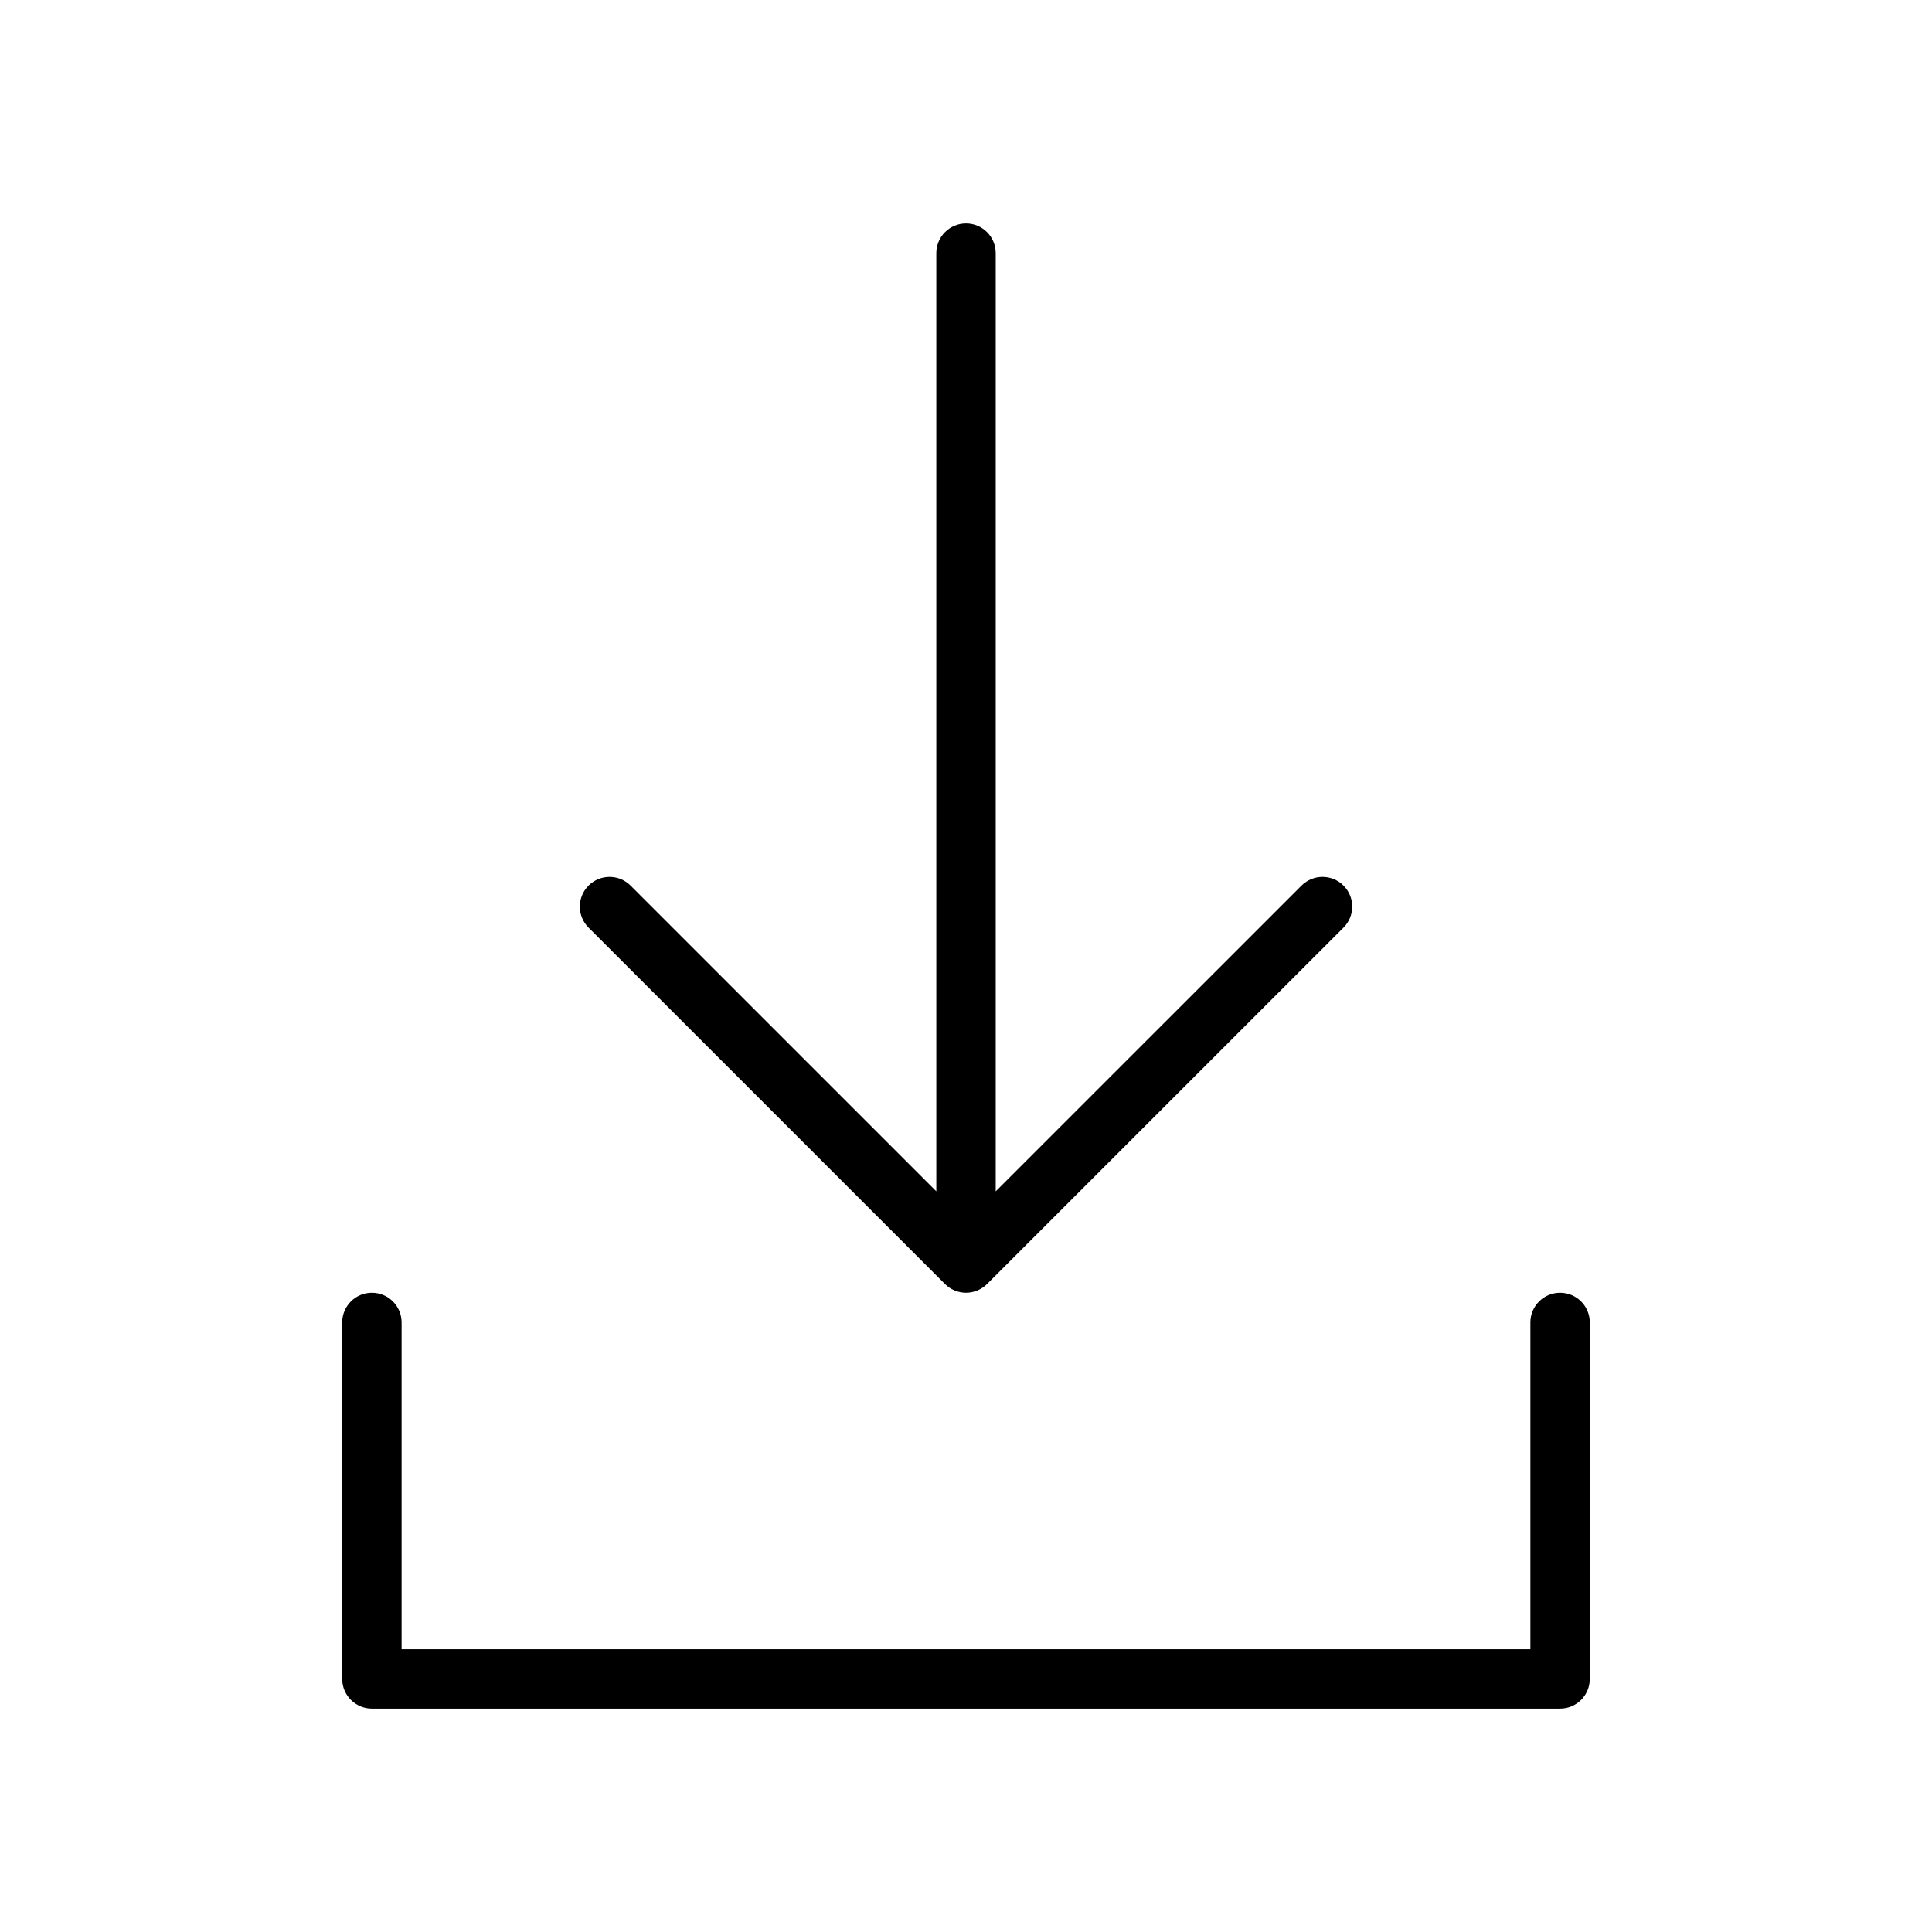
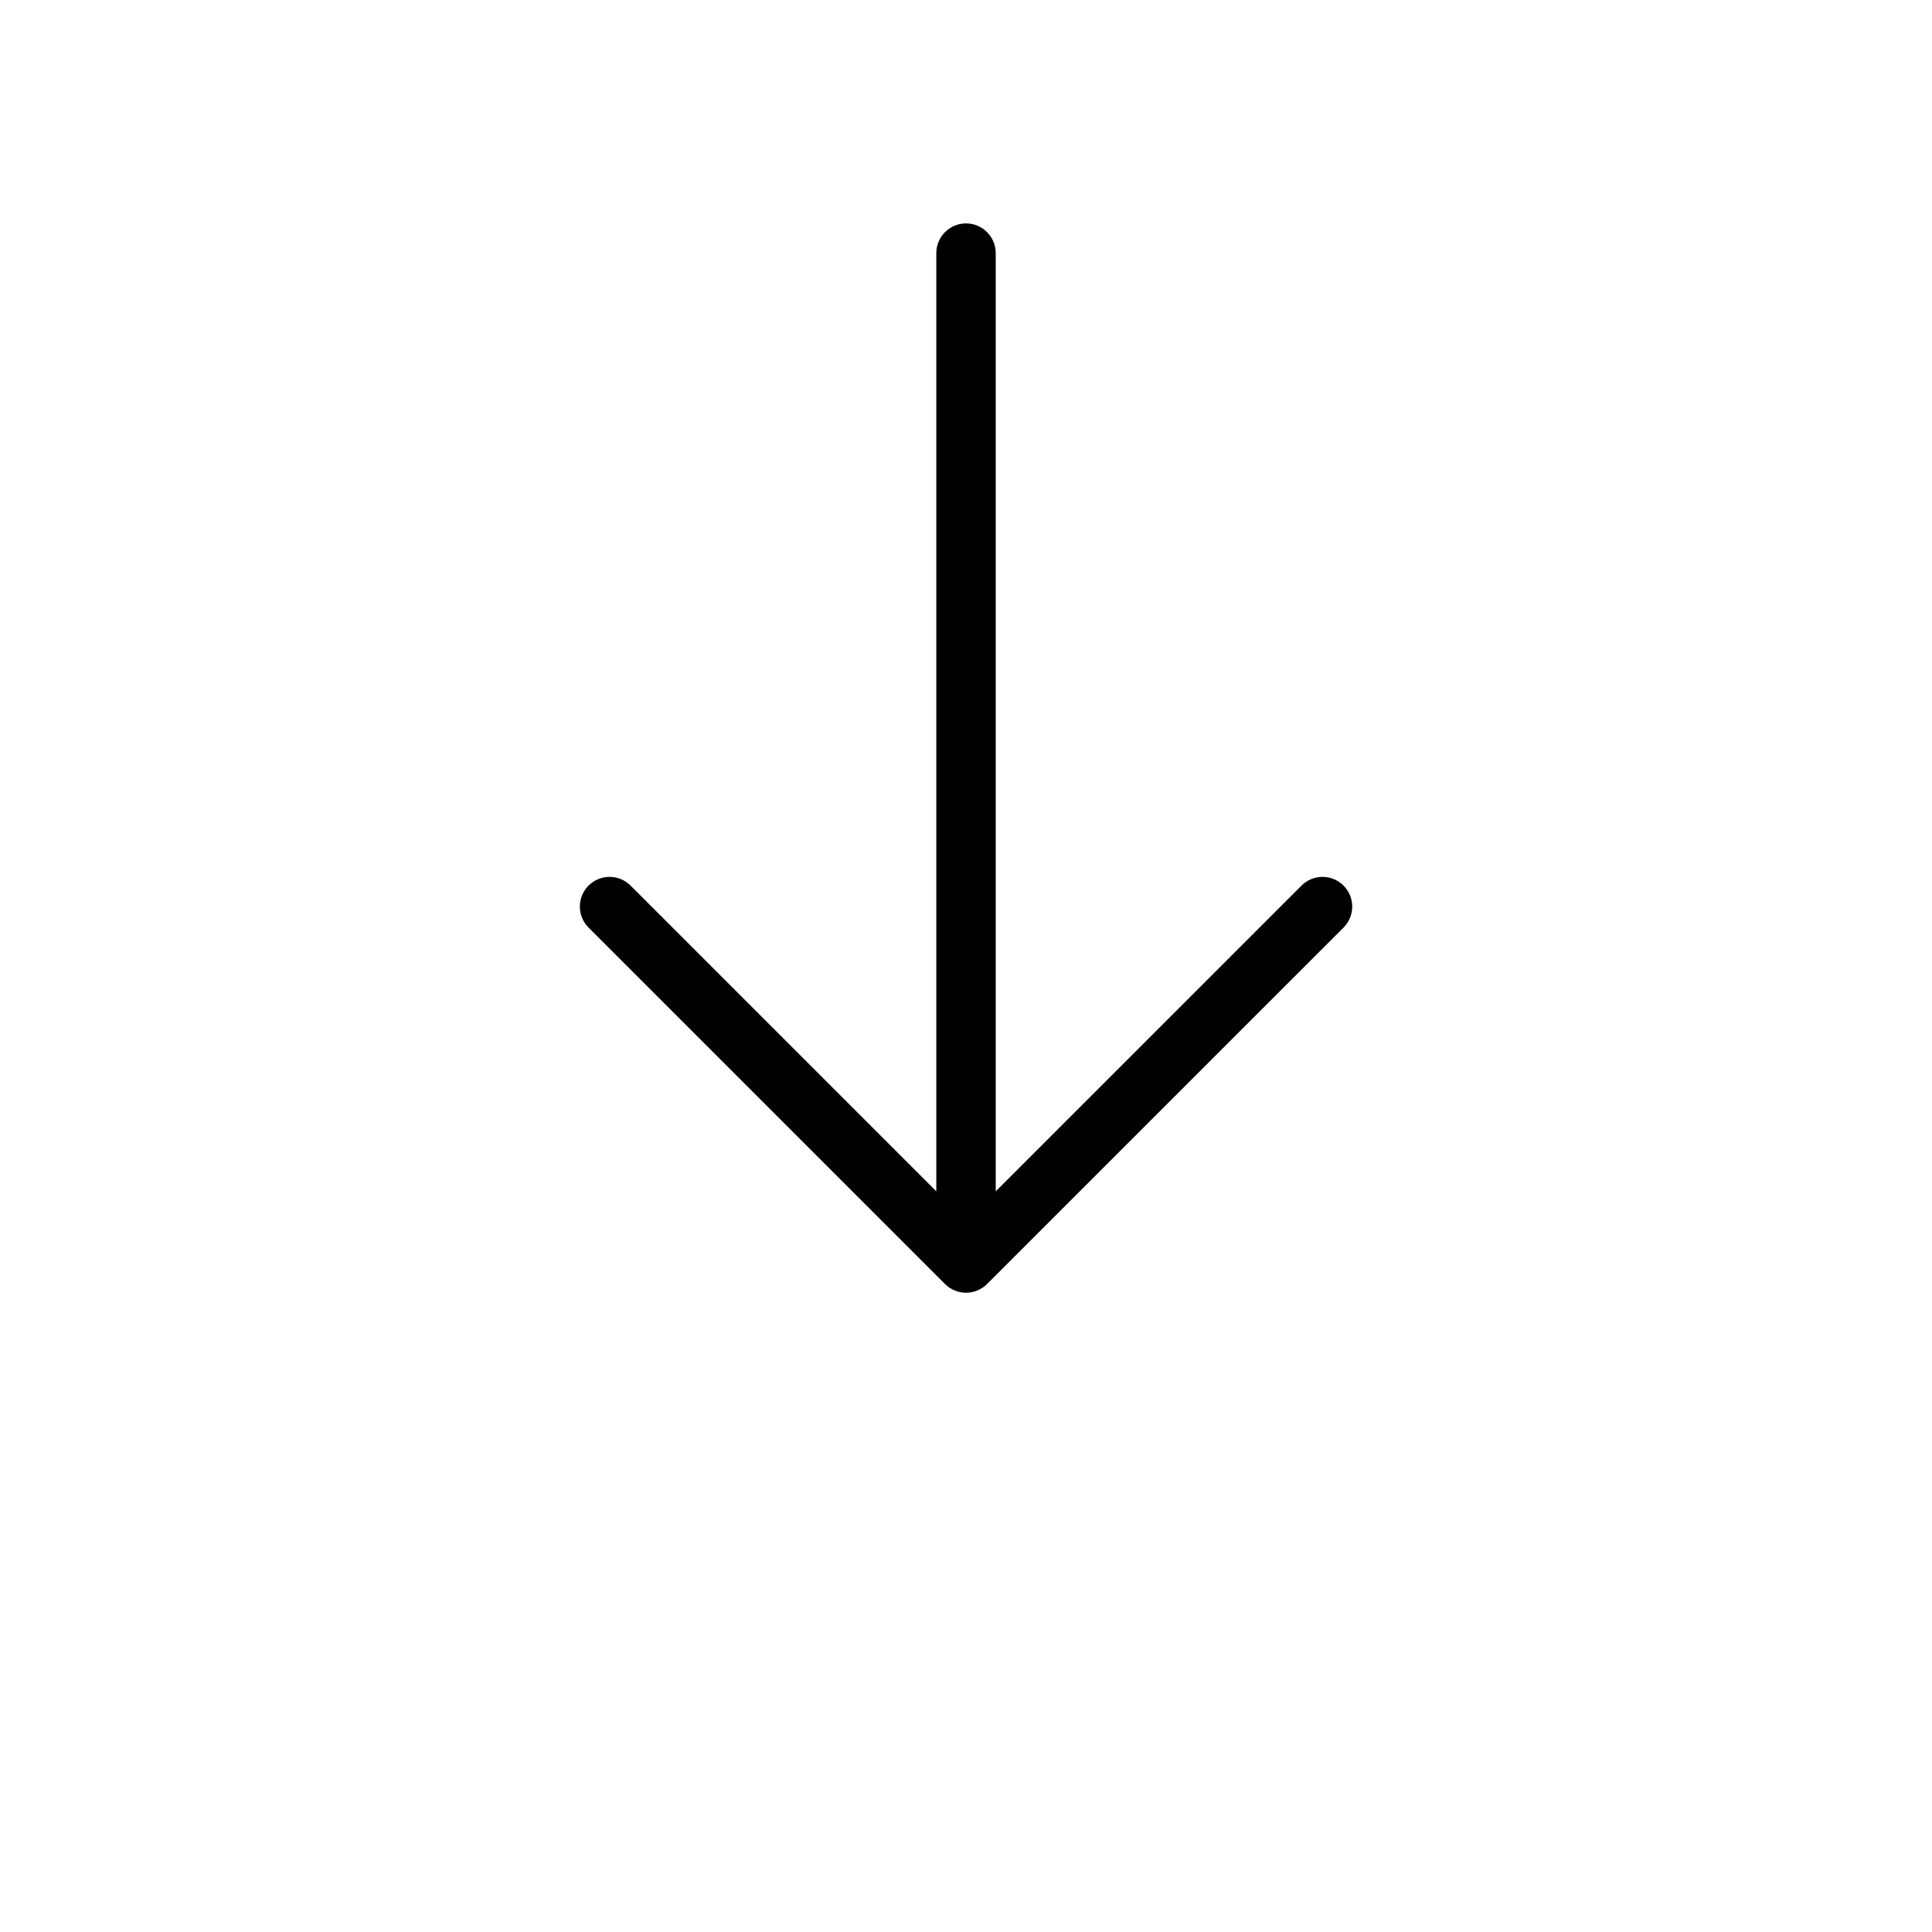
<svg xmlns="http://www.w3.org/2000/svg" fill="#000000" width="800px" height="800px" version="1.1" viewBox="144 144 512 512">
  <g>
    <path d="m394.43 484.28c0.723 0.73 1.598 1.309 2.566 1.707 0.961 0.402 1.984 0.605 3.008 0.605s2.047-0.203 3.008-0.605c0.969-0.402 1.836-0.977 2.566-1.707l94.465-94.457c3.078-3.078 3.078-8.055 0-11.133-3.078-3.078-8.055-3.078-11.133 0l-81.035 81.027v-248.64c0-4.344-3.527-7.871-7.871-7.871s-7.871 3.527-7.871 7.871v248.64l-81.027-81.027c-3.078-3.078-8.055-3.078-11.133 0s-3.078 8.055 0 11.133z" />
-     <path d="m557.44 486.59c-4.352 0-7.871 3.519-7.871 7.871v86.594h-299.14v-86.594c0-4.352-3.527-7.871-7.871-7.871s-7.871 3.519-7.871 7.871v94.465c0 4.352 3.527 7.871 7.871 7.871h314.88c4.352 0 7.871-3.519 7.871-7.871v-94.465c0-4.352-3.519-7.871-7.875-7.871z" />
  </g>
</svg>